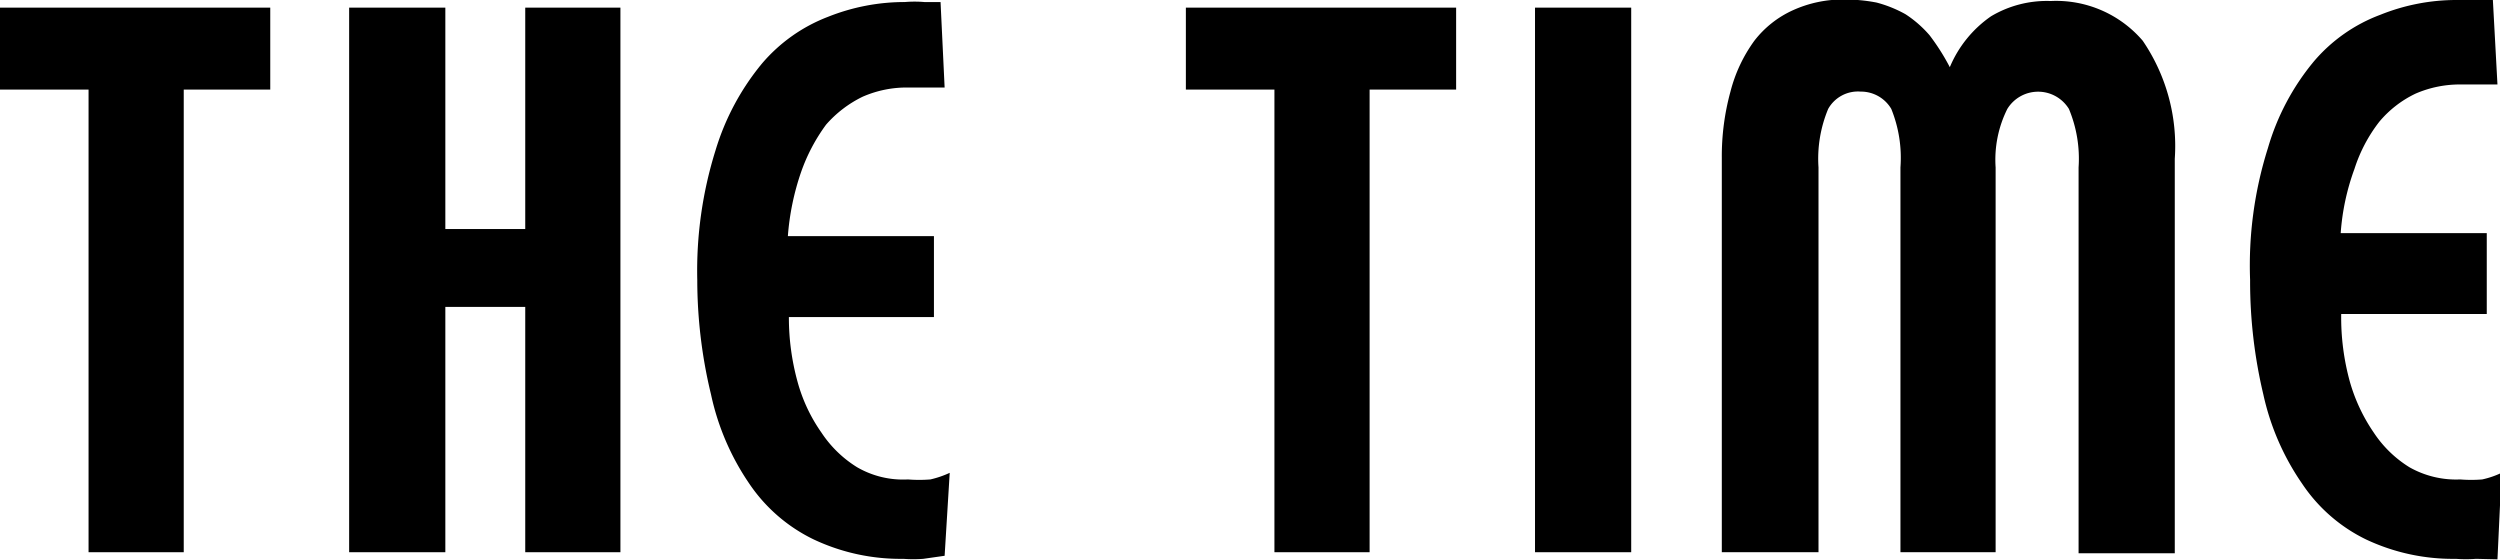
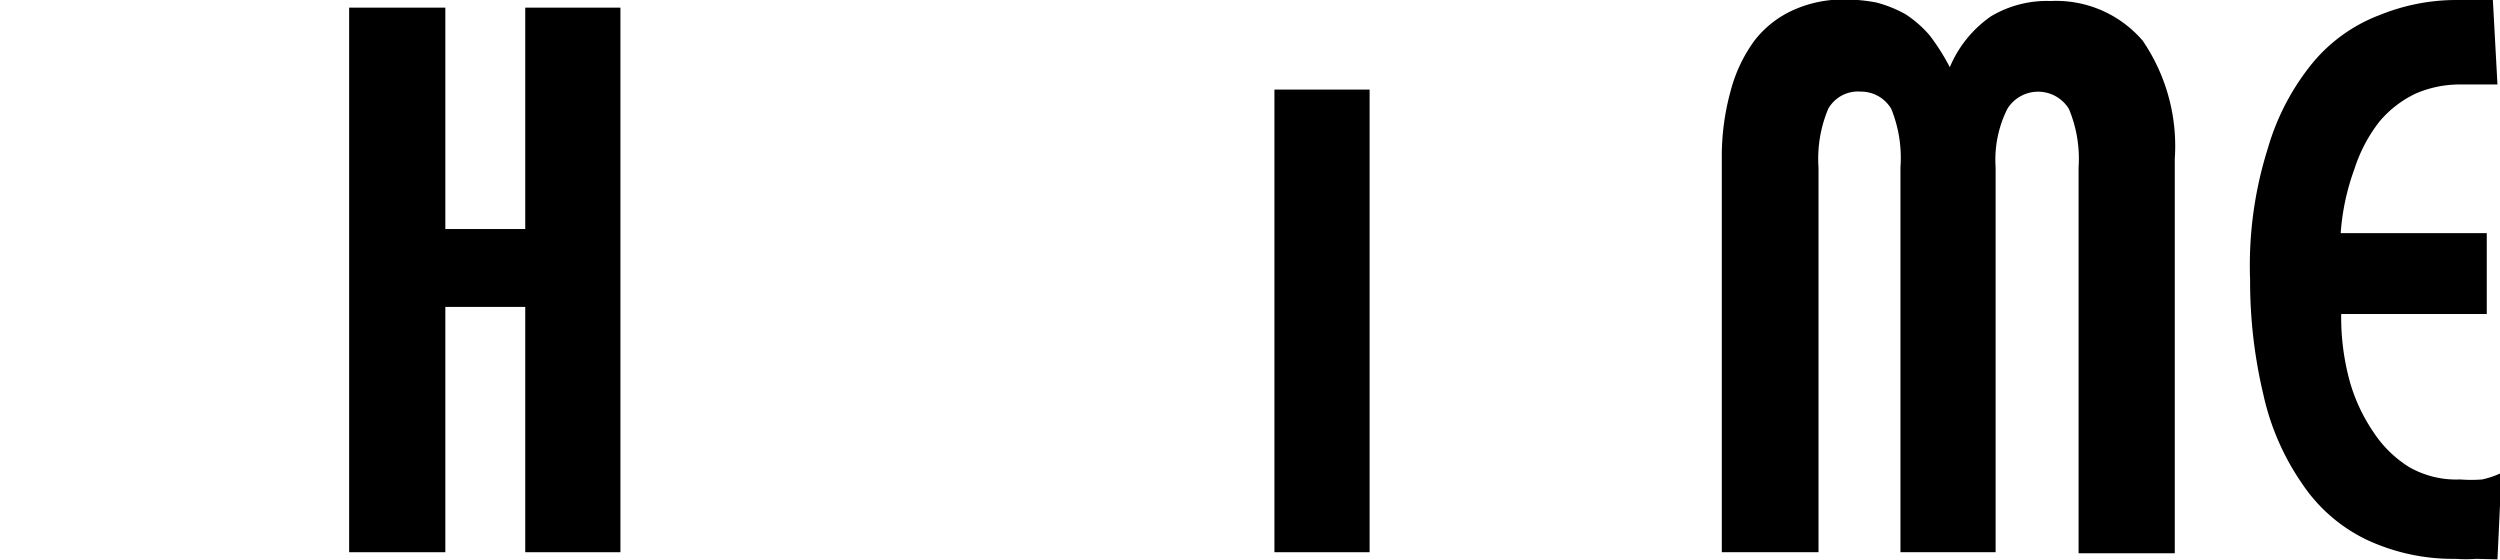
<svg xmlns="http://www.w3.org/2000/svg" id="Layer_1" data-name="Layer 1" viewBox="0 0 49.12 11">
-   <path d="M4.05,6.26v9.09H2.18V6.26H.44V4.65H5.75V6.26Z" transform="translate(-0.44 -4.5)" />
  <path d="M10.76,15.35V10.53H9.19v4.82H7.3V4.65H9.19V9h1.57V4.65h1.87v10.7Z" transform="translate(-0.44 -4.5)" />
-   <path d="M18.58,15.48a2.55,2.55,0,0,1-.39,0,4,4,0,0,1-1.76-.38A3.21,3.21,0,0,1,15.16,14a4.93,4.93,0,0,1-.75-1.75A9.57,9.57,0,0,1,14.14,10a7.91,7.91,0,0,1,.36-2.55,4.89,4.89,0,0,1,.91-1.7,3.21,3.21,0,0,1,1.3-.92,4.06,4.06,0,0,1,1.51-.29,2.24,2.24,0,0,1,.38,0l.32,0L19,6.22l-.36,0h-.34a2.15,2.15,0,0,0-.91.18,2.27,2.27,0,0,0-.72.55,3.54,3.54,0,0,0-.49.93,5,5,0,0,0-.26,1.26h2.87v1.59H15.94A4.75,4.75,0,0,0,16.11,12a3.19,3.19,0,0,0,.47,1,2.27,2.27,0,0,0,.7.68,1.8,1.8,0,0,0,1,.24,2.76,2.76,0,0,0,.44,0,1.9,1.9,0,0,0,.38-.13L19,15.42Z" transform="translate(-0.44 -4.5)" />
-   <path d="M27.35,6.26v9.09H25.48V6.26H23.74V4.65h5.31V6.26Z" transform="translate(-0.44 -4.5)" />
-   <path d="M30.6,15.35V4.65h1.89v10.7Z" transform="translate(-0.44 -4.5)" />
+   <path d="M27.35,6.26v9.09H25.48V6.26H23.74V4.65V6.26Z" transform="translate(-0.44 -4.5)" />
  <path d="M34.27,7.6a4.81,4.81,0,0,1,.17-1.3,2.93,2.93,0,0,1,.47-1,2,2,0,0,1,.76-.6,2.38,2.38,0,0,1,1-.21,3.31,3.31,0,0,1,.64.06,2.43,2.43,0,0,1,.57.23,2.23,2.23,0,0,1,.47.41,4.32,4.32,0,0,1,.4.63,2.29,2.29,0,0,1,.81-1,2.14,2.14,0,0,1,1.17-.3,2.24,2.24,0,0,1,1.81.78,3.67,3.67,0,0,1,.63,2.32v7.75H41.28V7.79a2.54,2.54,0,0,0-.19-1.15.71.71,0,0,0-1.21,0,2.23,2.23,0,0,0-.23,1.15v7.56H37.78V7.79a2.56,2.56,0,0,0-.18-1.15A.69.69,0,0,0,37,6.3a.67.67,0,0,0-.64.34,2.54,2.54,0,0,0-.19,1.15v7.56H34.27Z" transform="translate(-0.44 -4.5)" />
  <path d="M49.09,15.48a2.75,2.75,0,0,1-.4,0,4,4,0,0,1-1.76-.38A3.18,3.18,0,0,1,45.67,14a4.93,4.93,0,0,1-.76-1.75A9.6,9.6,0,0,1,44.65,10,7.65,7.65,0,0,1,45,7.41a4.72,4.72,0,0,1,.9-1.7,3.17,3.17,0,0,1,1.31-.92,4,4,0,0,1,1.51-.29,2.17,2.17,0,0,1,.37,0l.33,0,.09,1.66-.36,0h-.34a2.18,2.18,0,0,0-.91.18,2.12,2.12,0,0,0-.71.55,3,3,0,0,0-.49.93,4.59,4.59,0,0,0-.27,1.26h2.87v1.59H46.44A4.75,4.75,0,0,0,46.61,12a3.42,3.42,0,0,0,.47,1,2.27,2.27,0,0,0,.7.68,1.86,1.86,0,0,0,1,.24,2.63,2.63,0,0,0,.43,0,1.71,1.71,0,0,0,.38-.13l-.08,1.7Z" transform="translate(-0.44 -4.5)" />
</svg>